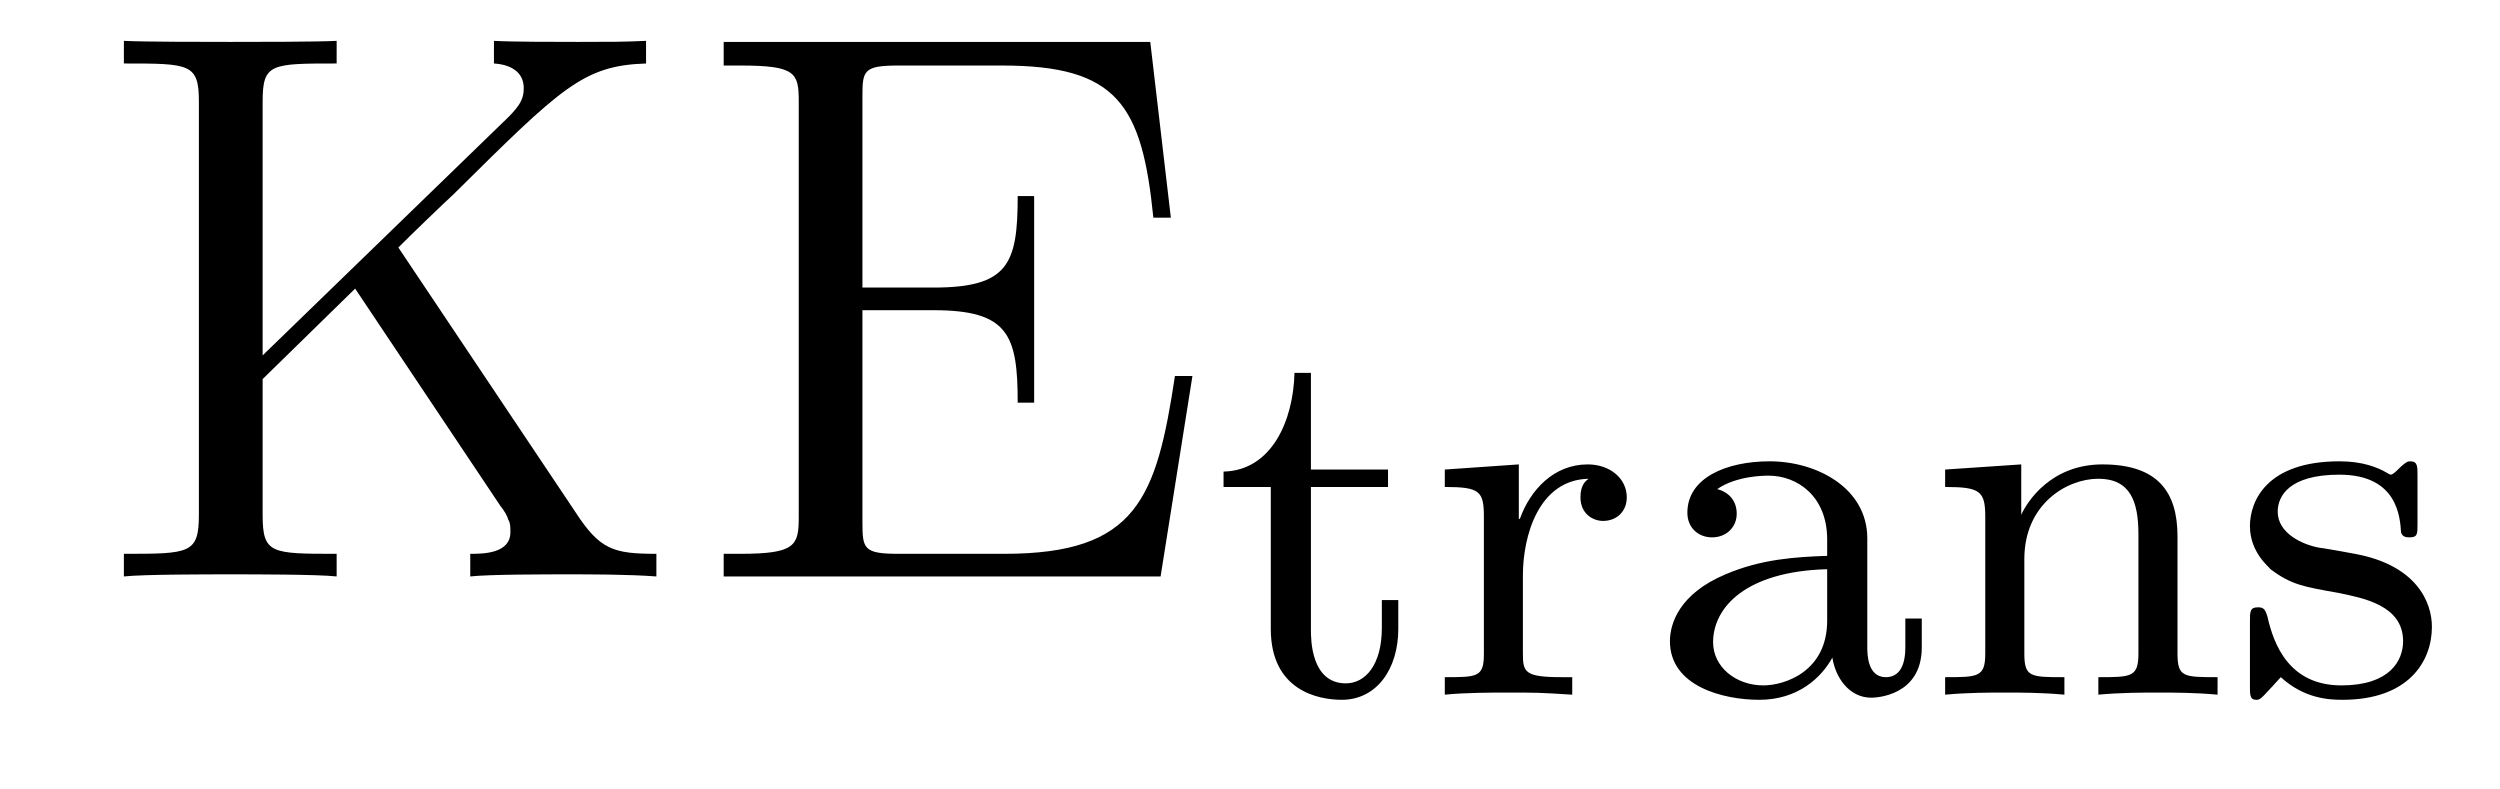
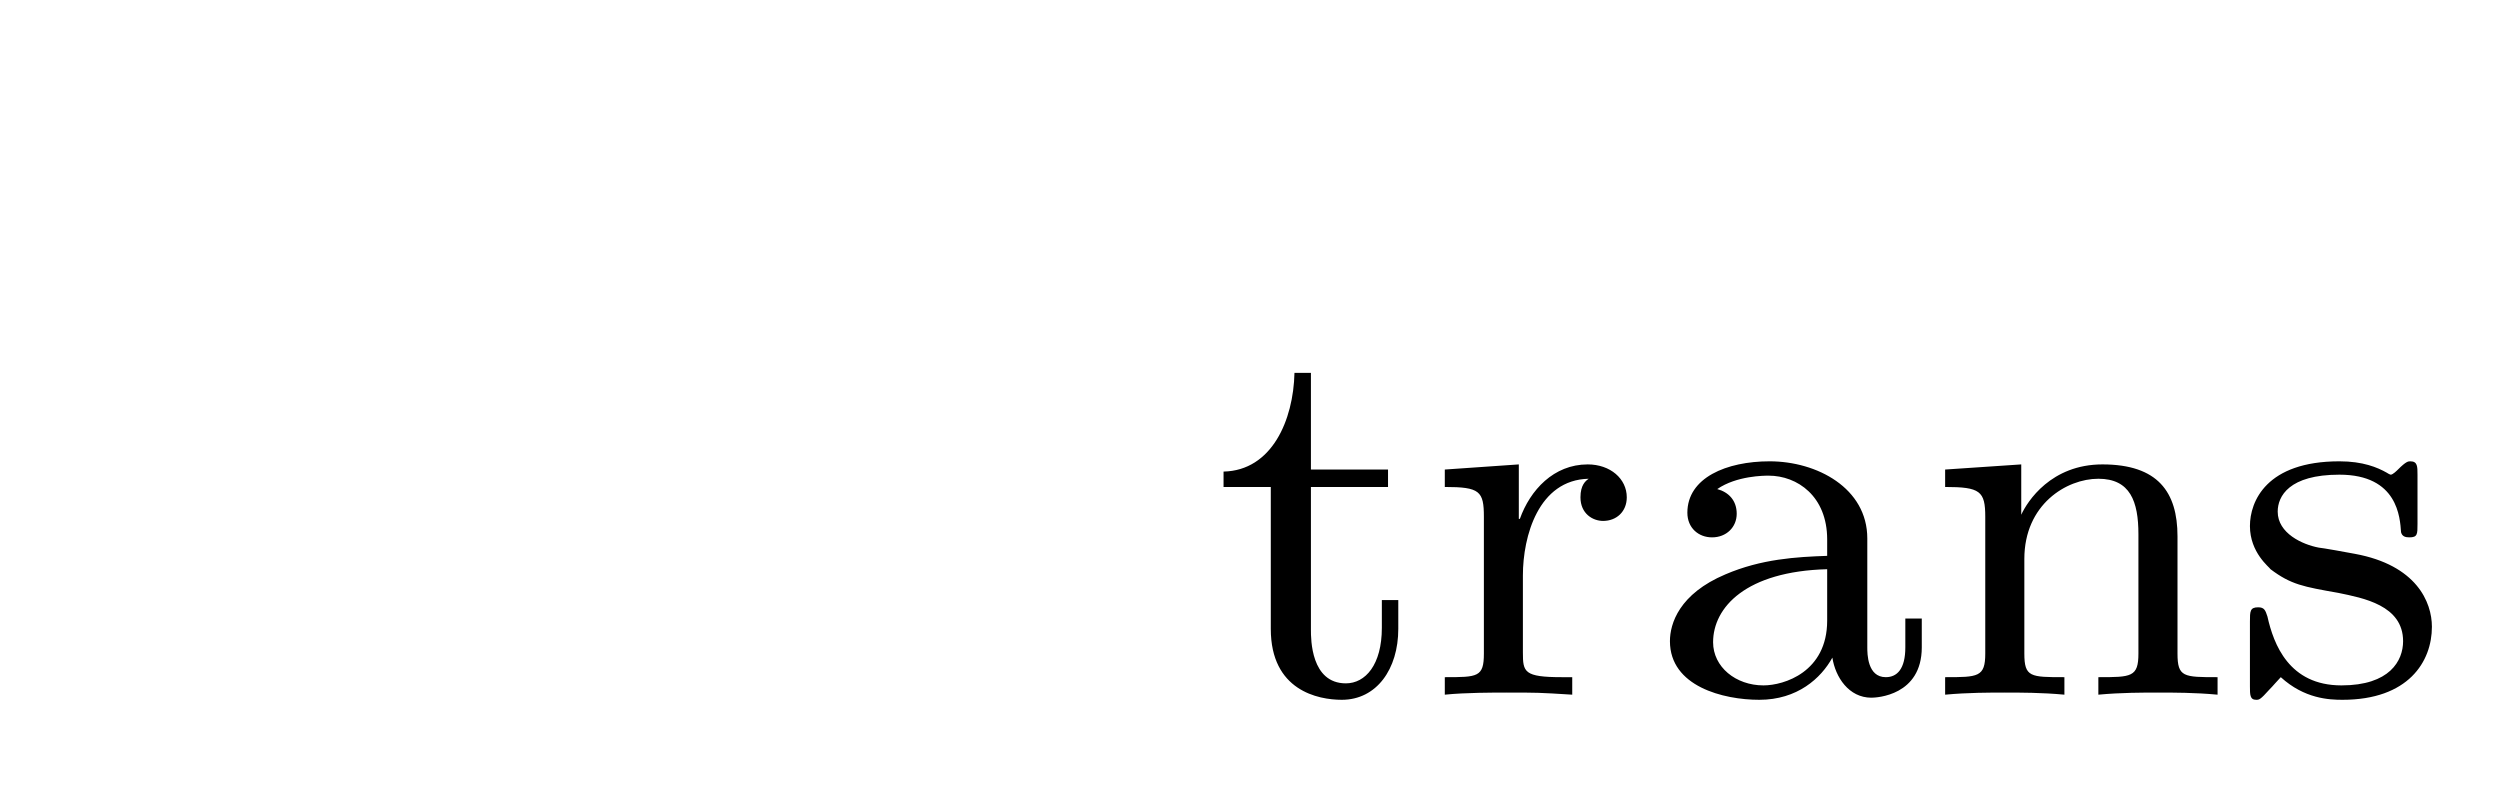
<svg xmlns="http://www.w3.org/2000/svg" height="12pt" version="1.1" viewBox="0 -12 38 12" width="38pt">
  <g id="page1">
    <g transform="matrix(1 0 0 1 -127 651)">
-       <path d="M133.055 -659.238C133.242 -659.426 133.695 -659.863 133.898 -660.051C135.539 -661.676 135.867 -662.004 136.82 -662.035V-662.379C136.461 -662.363 136.32 -662.363 135.789 -662.363C135.477 -662.363 134.773 -662.363 134.508 -662.379V-662.035C134.758 -662.019 134.961 -661.91 134.961 -661.66C134.961 -661.473 134.883 -661.363 134.617 -661.113L130.992 -657.598V-661.457C130.992 -662.035 131.117 -662.035 132.117 -662.035V-662.379C131.836 -662.363 130.852 -662.363 130.508 -662.363C130.148 -662.363 129.18 -662.363 128.883 -662.379V-662.035C129.883 -662.035 130.023 -662.035 130.023 -661.457V-655.176C130.023 -654.582 129.883 -654.582 128.883 -654.582V-654.238C129.18 -654.27 130.148 -654.27 130.492 -654.27C130.852 -654.27 131.836 -654.27 132.117 -654.238V-654.582C131.117 -654.582 130.992 -654.582 130.992 -655.176V-657.238L132.398 -658.613L134.602 -655.316C134.664 -655.238 134.711 -655.16 134.727 -655.098C134.758 -655.051 134.758 -654.988 134.758 -654.91C134.758 -654.582 134.336 -654.582 134.148 -654.582V-654.238C134.43 -654.27 135.305 -654.27 135.648 -654.27C135.961 -654.27 136.555 -654.27 136.977 -654.238V-654.582C136.32 -654.582 136.117 -654.645 135.742 -655.223L133.055 -659.238ZM145.125 -657.285H144.859C144.578 -655.426 144.281 -654.582 142.266 -654.582H140.656C140.125 -654.582 140.109 -654.66 140.109 -655.066V-658.285H141.188C142.328 -658.285 142.469 -657.91 142.469 -656.879H142.719V-660.02H142.469C142.469 -658.988 142.328 -658.629 141.188 -658.629H140.109V-661.535C140.109 -661.926 140.125 -662.004 140.656 -662.004H142.234C143.984 -662.004 144.359 -661.41 144.531 -659.691H144.797L144.484 -662.363H138V-662.004H138.25C139.094 -662.004 139.141 -661.895 139.141 -661.457V-655.145C139.141 -654.707 139.094 -654.582 138.25 -654.582H138V-654.238H144.641L145.125 -657.285ZM145.434 -654.238" fill-rule="evenodd" />
      <path d="M146.926 -655.598H148.098V-655.863H146.926V-657.332H146.676C146.66 -656.613 146.332 -655.848 145.598 -655.832V-655.598H146.316V-653.441C146.316 -652.504 147.035 -652.363 147.395 -652.363C147.926 -652.363 148.254 -652.832 148.254 -653.441V-653.879H148.004V-653.457C148.004 -652.895 147.754 -652.613 147.457 -652.613C146.926 -652.613 146.926 -653.285 146.926 -653.426V-655.598ZM150.148 -654.254C150.148 -654.848 150.383 -655.707 151.148 -655.723C151.102 -655.691 151.023 -655.629 151.023 -655.441C151.023 -655.191 151.211 -655.082 151.367 -655.082C151.57 -655.082 151.727 -655.223 151.727 -655.441C151.727 -655.723 151.477 -655.941 151.133 -655.941C150.617 -655.941 150.258 -655.551 150.102 -655.113H150.086V-655.941L148.961 -655.863V-655.598C149.492 -655.598 149.555 -655.535 149.555 -655.145V-653.066C149.555 -652.707 149.461 -652.707 148.961 -652.707V-652.441C149.273 -652.473 149.711 -652.473 149.898 -652.473C150.367 -652.473 150.383 -652.473 150.898 -652.441V-652.707H150.742C150.164 -652.707 150.148 -652.785 150.148 -653.082V-654.254ZM155.383 -654.816C155.383 -655.582 154.617 -655.988 153.898 -655.988C153.242 -655.988 152.648 -655.738 152.648 -655.207C152.648 -654.973 152.82 -654.832 153.023 -654.832C153.242 -654.832 153.398 -654.988 153.398 -655.191C153.398 -655.395 153.273 -655.52 153.102 -655.566C153.398 -655.77 153.82 -655.77 153.883 -655.77C154.32 -655.77 154.773 -655.457 154.773 -654.801V-654.551C154.305 -654.535 153.773 -654.504 153.227 -654.27C152.523 -653.973 152.383 -653.52 152.383 -653.254C152.383 -652.566 153.195 -652.363 153.742 -652.363C154.32 -652.363 154.68 -652.691 154.852 -653.004C154.898 -652.707 155.102 -652.395 155.445 -652.395C155.523 -652.395 156.211 -652.426 156.211 -653.16V-653.598H155.961V-653.16C155.961 -652.832 155.836 -652.707 155.664 -652.707C155.383 -652.707 155.383 -653.066 155.383 -653.16V-654.816ZM154.773 -653.566C154.773 -652.785 154.117 -652.582 153.805 -652.582C153.383 -652.582 153.039 -652.863 153.039 -653.238C153.039 -653.769 153.539 -654.316 154.773 -654.348V-653.566ZM160.098 -654.848C160.098 -655.52 159.801 -655.941 158.957 -655.941C158.176 -655.941 157.816 -655.379 157.723 -655.176V-655.941L156.566 -655.863V-655.598C157.098 -655.598 157.176 -655.535 157.176 -655.145V-653.066C157.176 -652.707 157.066 -652.707 156.566 -652.707V-652.441C156.91 -652.473 157.254 -652.473 157.473 -652.473C157.707 -652.473 158.035 -652.473 158.379 -652.441V-652.707C157.863 -652.707 157.77 -652.707 157.77 -653.066V-654.504C157.77 -655.332 158.41 -655.723 158.895 -655.723C159.379 -655.723 159.504 -655.379 159.504 -654.879V-653.066C159.504 -652.707 159.395 -652.707 158.895 -652.707V-652.441C159.238 -652.473 159.582 -652.473 159.801 -652.473C160.035 -652.473 160.363 -652.473 160.707 -652.441V-652.707C160.191 -652.707 160.098 -652.707 160.098 -653.066V-654.848ZM163.746 -655.785C163.746 -655.91 163.746 -655.988 163.637 -655.988C163.605 -655.988 163.574 -655.988 163.449 -655.863C163.434 -655.848 163.371 -655.785 163.34 -655.785C163.34 -655.785 163.324 -655.785 163.277 -655.816C163.137 -655.895 162.918 -655.988 162.559 -655.988C161.449 -655.988 161.199 -655.379 161.199 -655.004C161.199 -654.598 161.496 -654.379 161.512 -654.348C161.824 -654.113 162.012 -654.082 162.543 -653.988C162.918 -653.91 163.527 -653.801 163.527 -653.254C163.527 -652.957 163.324 -652.582 162.59 -652.582C161.793 -652.582 161.559 -653.207 161.465 -653.629C161.434 -653.723 161.418 -653.769 161.324 -653.769C161.199 -653.769 161.199 -653.707 161.199 -653.551V-652.566C161.199 -652.441 161.199 -652.363 161.293 -652.363C161.34 -652.363 161.355 -652.363 161.496 -652.52C161.543 -652.566 161.621 -652.66 161.668 -652.707C162.027 -652.379 162.402 -652.363 162.606 -652.363C163.605 -652.363 163.965 -652.941 163.965 -653.473C163.965 -653.848 163.731 -654.41 162.793 -654.582C162.715 -654.598 162.277 -654.676 162.246 -654.676C161.996 -654.723 161.621 -654.894 161.621 -655.223C161.621 -655.457 161.793 -655.785 162.559 -655.785C163.449 -655.785 163.48 -655.129 163.496 -654.91C163.512 -654.848 163.559 -654.832 163.621 -654.832C163.746 -654.832 163.746 -654.879 163.746 -655.035V-655.785ZM164.277 -652.441" fill-rule="evenodd" />
    </g>
  </g>
</svg>